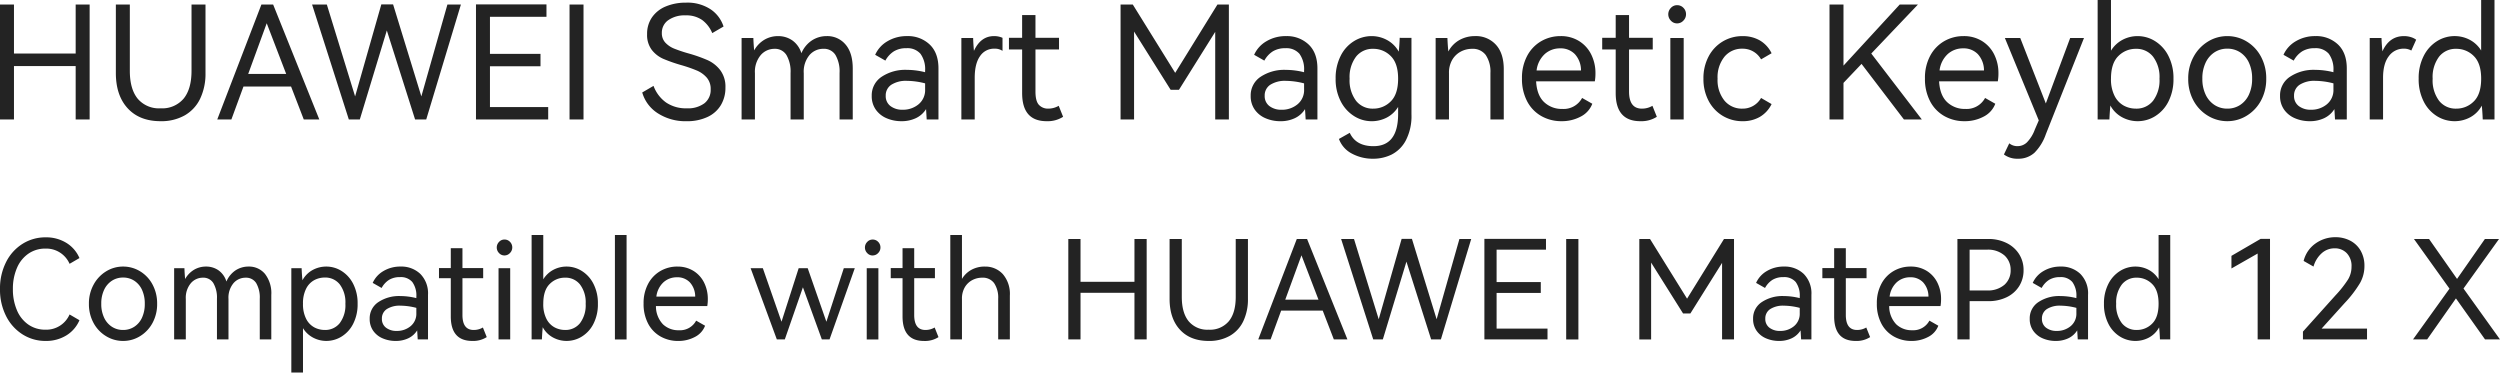
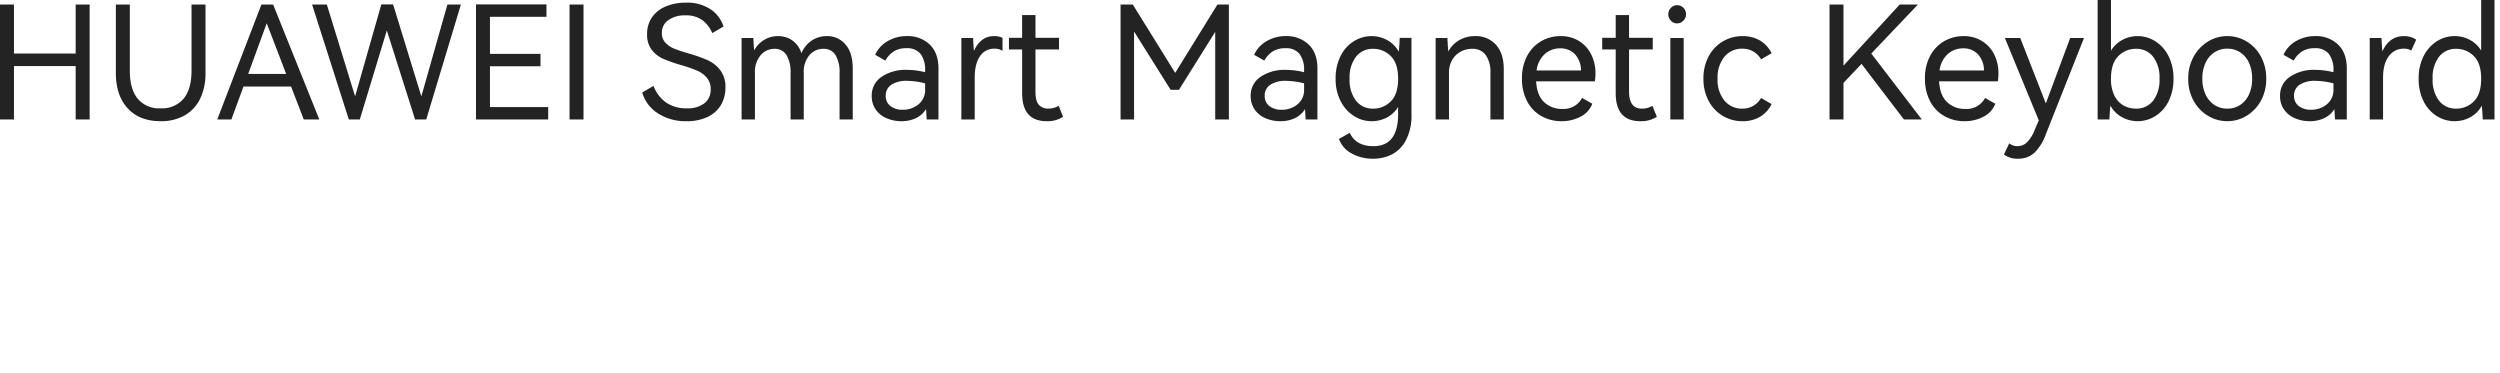
<svg xmlns="http://www.w3.org/2000/svg" width="764.4" height="113.896" viewBox="0 0 764.4 113.896">
  <g id="组_83348" data-name="组 83348" transform="translate(-993.176 -402.104)">
    <path id="路径_3" data-name="路径 3" d="M8.448-18.528H27.312V-33.5h4.272V1.632H27.312v-16.32H8.448V1.632H4.176V-33.5H8.448ZM62.736-33.5h4.272v20.928a17.672,17.672,0,0,1-1.632,7.848A11.626,11.626,0,0,1,60.648.384,14.564,14.564,0,0,1,53.28,2.16q-6.432,0-10.056-3.936T39.6-12.576V-33.5h4.272v20.256q0,5.568,2.4,8.52A8.5,8.5,0,0,0,53.28-1.776a8.574,8.574,0,0,0,7.032-2.952q2.424-2.952,2.424-8.52Zm24.96,0L101.808,1.632H97.056L93.168-8.448H78.624l-3.7,10.08h-4.32L84.1-33.5ZM91.68-12.288l-5.952-15.5-5.664,15.5Zm32.688-21.264,8.64,28.128,7.968-28.08H145.1L134.5,1.632h-3.408l-8.64-27.216L114.192,1.632h-3.36L99.6-33.5h4.512l8.64,28.08,8.016-28.128ZM169.44-14.64H153.984V-2.16h17.808V1.632h-22.08V-33.552h21.552v3.792h-17.28v11.328H169.44ZM182.592,1.632H178.32V-33.5h4.272Zm43.392-9.744a10.226,10.226,0,0,1-1.392,5.352,9.32,9.32,0,0,1-4.08,3.624,14.567,14.567,0,0,1-6.384,1.3,15.624,15.624,0,0,1-8.784-2.4,11.19,11.19,0,0,1-4.8-6.384L204-8.64a10.8,10.8,0,0,0,3.84,5.088,10.8,10.8,0,0,0,6.336,1.776,8.4,8.4,0,0,0,5.376-1.536,5.165,5.165,0,0,0,1.92-4.272,5.225,5.225,0,0,0-1.2-3.576A8.3,8.3,0,0,0,217.32-13.3a43.1,43.1,0,0,0-4.824-1.68A48.613,48.613,0,0,1,207-16.9a9.056,9.056,0,0,1-3.528-2.736,7.523,7.523,0,0,1-1.44-4.8,8.82,8.82,0,0,1,1.536-5.208,9.513,9.513,0,0,1,4.248-3.312,15.673,15.673,0,0,1,6.072-1.128,12.852,12.852,0,0,1,7.608,2.064,10.059,10.059,0,0,1,3.912,5.232l-3.456,2.016a9.558,9.558,0,0,0-3.048-3.984,8.468,8.468,0,0,0-5.16-1.44,8.561,8.561,0,0,0-5.232,1.464,4.633,4.633,0,0,0-1.968,3.912,4.176,4.176,0,0,0,1.08,2.976,7.643,7.643,0,0,0,2.712,1.824,44.894,44.894,0,0,0,4.464,1.488,44.665,44.665,0,0,1,5.808,2.064A10.137,10.137,0,0,1,224.4-13.44,8.381,8.381,0,0,1,225.984-8.112Zm30.96-15.744a7.235,7.235,0,0,1,5.76,2.568q2.208,2.568,2.208,7.368V1.632H260.88V-12.576a10.016,10.016,0,0,0-1.248-5.5,4.138,4.138,0,0,0-3.7-1.9,5.541,5.541,0,0,0-4.248,1.92,7.91,7.91,0,0,0-1.752,5.52V1.632H245.9V-12.576a10.037,10.037,0,0,0-1.248-5.472,4.08,4.08,0,0,0-3.648-1.92,5.512,5.512,0,0,0-4.248,1.944,7.927,7.927,0,0,0-1.752,5.5V1.632h-4.08V-23.28h3.6q.048,1.632.24,3.792a8.7,8.7,0,0,1,3.144-3.264,8.1,8.1,0,0,1,4.152-1.1,7.5,7.5,0,0,1,4.392,1.32,7.452,7.452,0,0,1,2.76,3.912,8.815,8.815,0,0,1,3.24-3.936A8.2,8.2,0,0,1,256.944-23.856Zm24.576,0a9.6,9.6,0,0,1,6.912,2.568q2.688,2.568,2.688,7.32v15.6h-3.6q-.144-2.448-.192-3.168a7.378,7.378,0,0,1-3.1,2.76,10.112,10.112,0,0,1-4.44.936,11.347,11.347,0,0,1-4.488-.888,7.7,7.7,0,0,1-3.336-2.64,7.049,7.049,0,0,1-1.248-4.2,6.783,6.783,0,0,1,3-5.832,13.061,13.061,0,0,1,7.752-2.136,22.932,22.932,0,0,1,5.568.72v-.432a8.031,8.031,0,0,0-1.416-5.208,5.266,5.266,0,0,0-4.3-1.7,7.121,7.121,0,0,0-3.84.96,7.7,7.7,0,0,0-2.592,2.832l-3.12-1.776a9.061,9.061,0,0,1,3.768-4.152A11.442,11.442,0,0,1,281.52-23.856Zm5.52,14.448a22.591,22.591,0,0,0-5.52-.768,8.3,8.3,0,0,0-4.824,1.2,3.876,3.876,0,0,0-1.7,3.36,3.768,3.768,0,0,0,1.44,3.144,5.9,5.9,0,0,0,3.744,1.128A7.393,7.393,0,0,0,285.024-3a5.607,5.607,0,0,0,2.016-4.584ZM329.232.816a8.752,8.752,0,0,1-5.04,1.344q-7.488,0-7.488-8.592V-19.776h-4.032v-3.552H316.7v-6.96h4.08v6.96h7.2v3.552h-7.2V-6.912q0,2.976,1.08,4.1a3.712,3.712,0,0,0,2.808,1.128,6.3,6.3,0,0,0,3.216-.864Zm-27.264-20.16q2.064-4.512,6.144-4.512a6.151,6.151,0,0,1,2.592.528v3.984a4.261,4.261,0,0,0-2.5-.672,5.11,5.11,0,0,0-4.368,2.28q-1.632,2.28-1.632,6.648V1.632h-4.08V-23.28h3.6Q301.776-21.456,301.968-19.344ZM376.416-33.5h3.5V1.632h-4.176V-25.152L364.656-7.44h-2.544L350.928-25.248V1.632H346.8V-33.5h3.744l12.96,20.88Zm20.976,9.648a9.6,9.6,0,0,1,6.912,2.568q2.688,2.568,2.688,7.32v15.6h-3.6q-.144-2.448-.192-3.168a7.378,7.378,0,0,1-3.1,2.76,10.112,10.112,0,0,1-4.44.936,11.347,11.347,0,0,1-4.488-.888,7.7,7.7,0,0,1-3.336-2.64,7.049,7.049,0,0,1-1.248-4.2,6.783,6.783,0,0,1,3-5.832,13.061,13.061,0,0,1,7.752-2.136,22.932,22.932,0,0,1,5.568.72v-.432a8.031,8.031,0,0,0-1.416-5.208,5.266,5.266,0,0,0-4.3-1.7,7.121,7.121,0,0,0-3.84.96,7.7,7.7,0,0,0-2.592,2.832l-3.12-1.776a9.061,9.061,0,0,1,3.768-4.152A11.442,11.442,0,0,1,397.392-23.856Zm5.52,14.448a22.591,22.591,0,0,0-5.52-.768,8.3,8.3,0,0,0-4.824,1.2,3.876,3.876,0,0,0-1.7,3.36,3.768,3.768,0,0,0,1.44,3.144,5.9,5.9,0,0,0,3.744,1.128A7.393,7.393,0,0,0,400.9-3a5.607,5.607,0,0,0,2.016-4.584Zm32.832-13.92V.048a16.06,16.06,0,0,1-1.752,8.04,10.144,10.144,0,0,1-4.368,4.3,12.716,12.716,0,0,1-5.544,1.248,13.419,13.419,0,0,1-6.576-1.584,8.234,8.234,0,0,1-3.936-4.464l3.312-1.872q1.872,4.08,7.248,4.08,7.536,0,7.536-9.84v-2.16a8.89,8.89,0,0,1-3.528,3.288,10.017,10.017,0,0,1-4.584,1.08A10,10,0,0,1,418.2.6a11.438,11.438,0,0,1-4.08-4.512,14.641,14.641,0,0,1-1.56-6.936,14.977,14.977,0,0,1,1.536-6.96,11,11,0,0,1,4.08-4.512,10.238,10.238,0,0,1,5.376-1.536,9.841,9.841,0,0,1,4.728,1.2,8.98,8.98,0,0,1,3.576,3.552q.24-2.256.288-4.224ZM424.032-1.68a7.42,7.42,0,0,0,5.376-2.208q2.256-2.208,2.256-6.96,0-4.7-2.256-6.912a7.42,7.42,0,0,0-5.376-2.208,6.426,6.426,0,0,0-5.232,2.4,10.319,10.319,0,0,0-1.968,6.72A10.4,10.4,0,0,0,418.8-4.08,6.426,6.426,0,0,0,424.032-1.68Zm31.152-22.176a8.21,8.21,0,0,1,6.384,2.64q2.4,2.64,2.4,7.488V1.632h-4.08V-12.576a9.1,9.1,0,0,0-1.416-5.472,4.886,4.886,0,0,0-4.2-1.92,7.306,7.306,0,0,0-3.432.84,6.631,6.631,0,0,0-2.616,2.5,7.763,7.763,0,0,0-1.008,4.1V1.632h-4.08V-23.28h3.6q.1,2.4.288,4.128a8.614,8.614,0,0,1,3.384-3.5A9.581,9.581,0,0,1,455.184-23.856Zm26.16,0a10.434,10.434,0,0,1,5.64,1.512,10.022,10.022,0,0,1,3.72,4.1,12.7,12.7,0,0,1,1.3,5.76,14.338,14.338,0,0,1-.192,2.448H473.856q.24,4.272,2.448,6.36a7.783,7.783,0,0,0,5.568,2.088,6.4,6.4,0,0,0,6.048-3.36l3.12,1.776A7.315,7.315,0,0,1,487.464.768a12.218,12.218,0,0,1-5.832,1.392,12.37,12.37,0,0,1-6.12-1.536,11.039,11.039,0,0,1-4.368-4.488,14.6,14.6,0,0,1-1.608-7.08,14.143,14.143,0,0,1,1.608-6.912,11.221,11.221,0,0,1,4.3-4.464A11.692,11.692,0,0,1,481.344-23.856Zm-.144,3.744a6.915,6.915,0,0,0-4.68,1.728,8.086,8.086,0,0,0-2.52,5.04h13.584a7.358,7.358,0,0,0-1.872-4.992A6.013,6.013,0,0,0,481.2-20.112ZM510.768.816a8.752,8.752,0,0,1-5.04,1.344q-7.536,0-7.536-8.592V-19.776h-4.128v-3.552h4.128v-6.96h4.08v6.96h7.248v3.552h-7.248V-6.912q0,5.232,3.936,5.232a6.3,6.3,0,0,0,3.216-.864Zm6.192-28.56a2.516,2.516,0,0,1-1.9-.84,2.748,2.748,0,0,1-.792-1.944,2.748,2.748,0,0,1,.792-1.944,2.516,2.516,0,0,1,1.9-.84,2.6,2.6,0,0,1,1.944.816,2.723,2.723,0,0,1,.792,1.968,2.707,2.707,0,0,1-.816,1.944A2.591,2.591,0,0,1,516.96-27.744Zm2.016,29.376H514.9V-23.28h4.08ZM536.928-1.68a6.429,6.429,0,0,0,5.712-3.264l3.216,1.872A9.142,9.142,0,0,1,542.232.864a10.352,10.352,0,0,1-5.208,1.3,11.673,11.673,0,0,1-6.1-1.632,11.593,11.593,0,0,1-4.32-4.584,14.143,14.143,0,0,1-1.584-6.792,14.143,14.143,0,0,1,1.584-6.792,11.593,11.593,0,0,1,4.32-4.584,11.673,11.673,0,0,1,6.1-1.632,10.352,10.352,0,0,1,5.208,1.3,9.142,9.142,0,0,1,3.624,3.936l-3.216,1.872a6.429,6.429,0,0,0-5.712-3.264,6.89,6.89,0,0,0-5.472,2.448,9.949,9.949,0,0,0-2.112,6.72,9.949,9.949,0,0,0,2.112,6.72A6.89,6.89,0,0,0,536.928-1.68Zm39.408-16.848,15.456,20.16H586.32L573.36-15.36l-5.52,5.808V1.632h-4.272V-33.5h4.272v18.672L585.024-33.5h5.568Zm28.224-5.328a10.434,10.434,0,0,1,5.64,1.512,10.022,10.022,0,0,1,3.72,4.1,12.7,12.7,0,0,1,1.3,5.76,14.342,14.342,0,0,1-.192,2.448H597.072q.24,4.272,2.448,6.36a7.783,7.783,0,0,0,5.568,2.088,6.4,6.4,0,0,0,6.048-3.36l3.12,1.776A7.315,7.315,0,0,1,610.68.768a12.219,12.219,0,0,1-5.832,1.392,12.37,12.37,0,0,1-6.12-1.536,11.039,11.039,0,0,1-4.368-4.488,14.6,14.6,0,0,1-1.608-7.08,14.143,14.143,0,0,1,1.608-6.912,11.221,11.221,0,0,1,4.3-4.464A11.692,11.692,0,0,1,604.56-23.856Zm-.144,3.744a6.915,6.915,0,0,0-4.68,1.728,8.086,8.086,0,0,0-2.52,5.04H610.8a7.358,7.358,0,0,0-1.872-4.992A6.013,6.013,0,0,0,604.416-20.112Zm32.736-3.168h4.224L629.712,6.144a14.893,14.893,0,0,1-3.48,5.664,7.275,7.275,0,0,1-5.112,1.824,6.711,6.711,0,0,1-4.224-1.3l1.632-3.408a3.842,3.842,0,0,0,2.592.864,4.092,4.092,0,0,0,2.808-1.152A11.047,11.047,0,0,0,626.352,4.7l1.2-2.784-10.368-25.2h4.7l7.824,20.016Zm20.64-.576a10,10,0,0,1,5.352,1.56,11.269,11.269,0,0,1,4.056,4.512,14.83,14.83,0,0,1,1.536,6.936A14.941,14.941,0,0,1,667.2-3.864,11.093,11.093,0,0,1,663.144.624a10.116,10.116,0,0,1-5.352,1.536A9.979,9.979,0,0,1,653.04.96a8.861,8.861,0,0,1-3.6-3.6q-.192,2.064-.288,4.272h-3.6V-34.9h4.08v15.5a9.2,9.2,0,0,1,3.552-3.336A9.812,9.812,0,0,1,657.792-23.856ZM657.264-1.68a6.426,6.426,0,0,0,5.232-2.4,10.4,10.4,0,0,0,1.968-6.768,10.319,10.319,0,0,0-1.968-6.72,6.426,6.426,0,0,0-5.232-2.4,7.42,7.42,0,0,0-5.376,2.208q-2.256,2.208-2.256,6.912a11.141,11.141,0,0,0,1.1,5.28,6.912,6.912,0,0,0,2.832,2.976A7.8,7.8,0,0,0,657.264-1.68Zm15.984-9.168a13.583,13.583,0,0,1,1.656-6.72A12.249,12.249,0,0,1,679.3-22.2a11.2,11.2,0,0,1,5.9-1.656,11.324,11.324,0,0,1,5.9,1.632,11.891,11.891,0,0,1,4.368,4.608,13.842,13.842,0,0,1,1.632,6.768A13.705,13.705,0,0,1,695.472-4.1,12.116,12.116,0,0,1,691.1.5a11.2,11.2,0,0,1-5.9,1.656A11.324,11.324,0,0,1,679.272.5,12.056,12.056,0,0,1,674.88-4.1,13.705,13.705,0,0,1,673.248-10.848Zm4.32,0a11.049,11.049,0,0,0,1.008,4.9,7.612,7.612,0,0,0,2.736,3.168,7.068,7.068,0,0,0,3.888,1.1,7.068,7.068,0,0,0,3.888-1.1A7.453,7.453,0,0,0,691.8-5.952a11.278,11.278,0,0,0,.984-4.9,11.278,11.278,0,0,0-.984-4.9,7.453,7.453,0,0,0-2.712-3.168,7.068,7.068,0,0,0-3.888-1.1,7.068,7.068,0,0,0-3.888,1.1,7.612,7.612,0,0,0-2.736,3.168A11.049,11.049,0,0,0,677.568-10.848Zm34.56-13.008a9.6,9.6,0,0,1,6.912,2.568q2.688,2.568,2.688,7.32v15.6h-3.6q-.144-2.448-.192-3.168a7.377,7.377,0,0,1-3.1,2.76,10.112,10.112,0,0,1-4.44.936,11.347,11.347,0,0,1-4.488-.888,7.7,7.7,0,0,1-3.336-2.64,7.049,7.049,0,0,1-1.248-4.2,6.783,6.783,0,0,1,3-5.832,13.061,13.061,0,0,1,7.752-2.136,22.932,22.932,0,0,1,5.568.72v-.432a8.032,8.032,0,0,0-1.416-5.208,5.266,5.266,0,0,0-4.3-1.7,7.121,7.121,0,0,0-3.84.96,7.705,7.705,0,0,0-2.592,2.832l-3.12-1.776a9.061,9.061,0,0,1,3.768-4.152A11.442,11.442,0,0,1,712.128-23.856Zm5.52,14.448a22.59,22.59,0,0,0-5.52-.768,8.3,8.3,0,0,0-4.824,1.2,3.876,3.876,0,0,0-1.7,3.36,3.768,3.768,0,0,0,1.44,3.144,5.9,5.9,0,0,0,3.744,1.128A7.393,7.393,0,0,0,715.632-3a5.607,5.607,0,0,0,2.016-4.584ZM739.2-23.856a7.033,7.033,0,0,1,2.136.312,5.2,5.2,0,0,1,1.608.792l-1.488,3.312a4.4,4.4,0,0,0-2.3-.576,5.53,5.53,0,0,0-4.56,2.28q-1.776,2.28-1.776,6.648V1.632h-4.08V-23.28h3.6q.1,2.4.288,4.08Q734.736-23.856,739.2-23.856ZM762.816-34.9h4.08V1.632h-3.6q-.1-2.5-.288-4.224A8.745,8.745,0,0,1,759.432.984,10,10,0,0,1,754.7,2.16,10.2,10.2,0,0,1,749.3.624a11.093,11.093,0,0,1-4.056-4.488,14.941,14.941,0,0,1-1.536-6.984,14.83,14.83,0,0,1,1.536-6.936A11.269,11.269,0,0,1,749.3-22.3a10.081,10.081,0,0,1,5.4-1.56,9.886,9.886,0,0,1,4.56,1.1,9.022,9.022,0,0,1,3.552,3.312ZM755.184-1.68a7.42,7.42,0,0,0,5.376-2.208q2.256-2.208,2.256-6.96,0-4.7-2.256-6.912a7.42,7.42,0,0,0-5.376-2.208,6.426,6.426,0,0,0-5.232,2.4,10.319,10.319,0,0,0-1.968,6.72,10.4,10.4,0,0,0,1.968,6.768A6.426,6.426,0,0,0,755.184-1.68Z" transform="translate(989 437)" fill="#232323" />
-     <path id="路径_2" data-name="路径 2" d="M15.488,5.687A7.765,7.765,0,0,0,22.873,1.03l3.021,1.762A10.065,10.065,0,0,1,21.866,7.45a11.763,11.763,0,0,1-6.294,1.678A13.007,13.007,0,0,1,8.481,7.114,14.053,14.053,0,0,1,3.446,1.492,17.8,17.8,0,0,1,1.6-6.732a17.8,17.8,0,0,1,1.846-8.224,13.9,13.9,0,0,1,5.035-5.6,13.109,13.109,0,0,1,7.091-1.993,11.763,11.763,0,0,1,6.294,1.678,10.065,10.065,0,0,1,4.028,4.657l-3.021,1.762a7.765,7.765,0,0,0-7.385-4.657,8.983,8.983,0,0,0-5.2,1.552,10.04,10.04,0,0,0-3.5,4.364A15.9,15.9,0,0,0,5.544-6.732,16.047,16.047,0,0,0,6.782-.25a10.022,10.022,0,0,0,3.5,4.385A8.983,8.983,0,0,0,15.488,5.687Zm13.3-7.93a11.874,11.874,0,0,1,1.448-5.874,10.707,10.707,0,0,1,3.839-4.049,9.791,9.791,0,0,1,5.161-1.448A9.9,9.9,0,0,1,44.4-12.187a10.4,10.4,0,0,1,3.818,4.028,12.1,12.1,0,0,1,1.427,5.916,11.98,11.98,0,0,1-1.427,5.9A10.591,10.591,0,0,1,44.4,7.68a9.791,9.791,0,0,1-5.161,1.448A9.9,9.9,0,0,1,34.055,7.68a10.539,10.539,0,0,1-3.839-4.028A11.98,11.98,0,0,1,28.789-2.243Zm3.776,0a9.658,9.658,0,0,0,.881,4.28,6.654,6.654,0,0,0,2.392,2.769,6.178,6.178,0,0,0,3.4.965,6.178,6.178,0,0,0,3.4-.965,6.515,6.515,0,0,0,2.371-2.769,9.859,9.859,0,0,0,.86-4.28,9.859,9.859,0,0,0-.86-4.28,6.515,6.515,0,0,0-2.371-2.769,6.178,6.178,0,0,0-3.4-.965,6.178,6.178,0,0,0-3.4.965,6.654,6.654,0,0,0-2.392,2.769A9.658,9.658,0,0,0,32.565-2.243ZM77.587-13.614a6.324,6.324,0,0,1,5.035,2.245,9.6,9.6,0,0,1,1.93,6.441V8.666H81.027V-3.753a8.755,8.755,0,0,0-1.091-4.8,3.617,3.617,0,0,0-3.231-1.657,4.844,4.844,0,0,0-3.713,1.678,6.915,6.915,0,0,0-1.531,4.825V8.666H67.936V-3.753a8.774,8.774,0,0,0-1.091-4.783,3.566,3.566,0,0,0-3.189-1.678,4.818,4.818,0,0,0-3.713,1.7,6.929,6.929,0,0,0-1.531,4.8V8.666H54.845V-13.11h3.147q.042,1.427.21,3.315a7.608,7.608,0,0,1,2.748-2.853,7.084,7.084,0,0,1,3.629-.965,6.552,6.552,0,0,1,3.839,1.154,6.514,6.514,0,0,1,2.413,3.42,7.706,7.706,0,0,1,2.832-3.441A7.17,7.17,0,0,1,77.587-13.614Zm23.79,0a8.742,8.742,0,0,1,4.678,1.364A9.85,9.85,0,0,1,109.6-8.306a12.964,12.964,0,0,1,1.343,6.063,13.06,13.06,0,0,1-1.343,6.1,9.7,9.7,0,0,1-3.545,3.923,8.842,8.842,0,0,1-4.678,1.343,8.617,8.617,0,0,1-4.007-.986,8,8,0,0,1-3.126-2.916V18.778H90.678V-13.11h3.147q.084,2.1.252,3.692A7.784,7.784,0,0,1,97.2-12.565,8.684,8.684,0,0,1,101.377-13.614Zm-.462,19.385a5.617,5.617,0,0,0,4.573-2.1,9.092,9.092,0,0,0,1.72-5.916,9.092,9.092,0,0,0-1.72-5.916,5.617,5.617,0,0,0-4.573-2.1,6.82,6.82,0,0,0-3.231.8,6.042,6.042,0,0,0-2.476,2.6,9.739,9.739,0,0,0-.965,4.615,9.739,9.739,0,0,0,.965,4.615,6.042,6.042,0,0,0,2.476,2.6A6.82,6.82,0,0,0,100.916,5.771Zm23.161-19.385a8.388,8.388,0,0,1,6.042,2.245,8.432,8.432,0,0,1,2.35,6.4V8.666h-3.147q-.126-2.14-.168-2.769a6.449,6.449,0,0,1-2.706,2.413,8.839,8.839,0,0,1-3.881.818,9.919,9.919,0,0,1-3.923-.776,6.728,6.728,0,0,1-2.916-2.308,6.162,6.162,0,0,1-1.091-3.671,5.929,5.929,0,0,1,2.622-5.1,11.417,11.417,0,0,1,6.776-1.867,20.046,20.046,0,0,1,4.867.629v-.378a7.021,7.021,0,0,0-1.238-4.552,4.6,4.6,0,0,0-3.755-1.49,6.225,6.225,0,0,0-3.357.839,6.735,6.735,0,0,0-2.266,2.476L115.559-8.62a7.921,7.921,0,0,1,3.294-3.629A10,10,0,0,1,124.077-13.614ZM128.9-.984a19.747,19.747,0,0,0-4.825-.671A7.253,7.253,0,0,0,119.86-.606a3.388,3.388,0,0,0-1.49,2.937,3.294,3.294,0,0,0,1.259,2.748,5.153,5.153,0,0,0,3.273.986,6.462,6.462,0,0,0,4.238-1.448A4.9,4.9,0,0,0,128.9.61Zm21.525,8.937a7.65,7.65,0,0,1-4.406,1.175q-6.587,0-6.587-7.511V-10.047h-3.608v-3.1h3.608v-6.084H143v6.084h6.336v3.1H143V1.2q0,4.573,3.441,4.573a5.5,5.5,0,0,0,2.811-.755Zm5.413-24.965a2.2,2.2,0,0,1-1.657-.734,2.4,2.4,0,0,1-.692-1.7,2.4,2.4,0,0,1,.692-1.7,2.2,2.2,0,0,1,1.657-.734,2.276,2.276,0,0,1,1.7.713,2.381,2.381,0,0,1,.692,1.72,2.366,2.366,0,0,1-.713,1.7A2.265,2.265,0,0,1,155.839-17.012ZM157.6,8.666h-3.566V-13.11H157.6Zm17.245-22.28a8.742,8.742,0,0,1,4.678,1.364,9.85,9.85,0,0,1,3.546,3.944,12.964,12.964,0,0,1,1.343,6.063,13.06,13.06,0,0,1-1.343,6.1,9.7,9.7,0,0,1-3.546,3.923,8.842,8.842,0,0,1-4.678,1.343,8.723,8.723,0,0,1-4.154-1.049,7.746,7.746,0,0,1-3.147-3.147q-.168,1.8-.252,3.734h-3.147v-31.93h3.566V-9.711a8.045,8.045,0,0,1,3.1-2.916A8.577,8.577,0,0,1,174.847-13.614Zm-.462,19.385a5.617,5.617,0,0,0,4.573-2.1,9.092,9.092,0,0,0,1.72-5.916,9.02,9.02,0,0,0-1.72-5.874,5.617,5.617,0,0,0-4.573-2.1,6.486,6.486,0,0,0-4.7,1.93q-1.972,1.93-1.972,6.042a9.739,9.739,0,0,0,.965,4.615,6.042,6.042,0,0,0,2.476,2.6A6.82,6.82,0,0,0,174.385,5.771Zm18.8,2.9h-3.566v-31.93h3.566Zm15.525-22.28a9.121,9.121,0,0,1,4.93,1.322A8.761,8.761,0,0,1,216.889-8.7a11.1,11.1,0,0,1,1.133,5.035,12.537,12.537,0,0,1-.168,2.14H202.162a7.962,7.962,0,0,0,2.14,5.56,6.8,6.8,0,0,0,4.867,1.825,5.6,5.6,0,0,0,5.287-2.937l2.727,1.552a6.394,6.394,0,0,1-3.126,3.441,10.681,10.681,0,0,1-5.1,1.217,10.813,10.813,0,0,1-5.35-1.343,9.65,9.65,0,0,1-3.818-3.923,12.763,12.763,0,0,1-1.406-6.189,12.363,12.363,0,0,1,1.406-6.042,9.809,9.809,0,0,1,3.755-3.9A10.22,10.22,0,0,1,208.707-13.614Zm-.126,3.273A6.045,6.045,0,0,0,204.49-8.83a7.069,7.069,0,0,0-2.2,4.406h11.874a6.432,6.432,0,0,0-1.636-4.364A5.256,5.256,0,0,0,208.581-10.341Zm39.986-2.769,5.706,16.364L259.6-13.11h3.357l-7.72,21.776h-2.35L247.1-7.278,241.561,8.666h-2.434L231.113-13.11h3.734l5.706,16.364L245.8-13.11Zm19.846-3.9a2.2,2.2,0,0,1-1.657-.734,2.4,2.4,0,0,1-.692-1.7,2.4,2.4,0,0,1,.692-1.7,2.2,2.2,0,0,1,1.657-.734,2.276,2.276,0,0,1,1.7.713,2.381,2.381,0,0,1,.692,1.72,2.366,2.366,0,0,1-.713,1.7A2.265,2.265,0,0,1,268.414-17.012Zm1.762,25.679H266.61V-13.11h3.566Zm18.378-.713a7.651,7.651,0,0,1-4.406,1.175q-6.587,0-6.587-7.511V-10.047h-3.608v-3.1h3.608v-6.084h3.566v6.084h6.336v3.1h-6.336V1.2q0,4.573,3.441,4.573a5.5,5.5,0,0,0,2.811-.755Zm14.14-21.567a7.209,7.209,0,0,1,5.539,2.308,9.272,9.272,0,0,1,2.14,6.546V8.666h-3.566V-3.753a7.953,7.953,0,0,0-1.238-4.783,4.271,4.271,0,0,0-3.671-1.678,6.386,6.386,0,0,0-3,.734A5.8,5.8,0,0,0,296.61-7.3a6.786,6.786,0,0,0-.881,3.587V8.666h-3.566v-31.93h3.566V-9.837a7.644,7.644,0,0,1,2.937-2.811A8.4,8.4,0,0,1,302.694-13.614Zm29.287,4.657h16.49V-22.047h3.734V8.666h-3.734V-5.6h-16.49V8.666h-3.734V-22.047h3.734Zm47.455-13.091h3.734V-3.753a15.447,15.447,0,0,1-1.427,6.86,10.162,10.162,0,0,1-4.133,4.469,12.731,12.731,0,0,1-6.441,1.552q-5.622,0-8.79-3.441t-3.168-9.441V-22.047h3.734V-4.341q0,4.867,2.1,7.448a7.434,7.434,0,0,0,6.126,2.58,7.5,7.5,0,0,0,6.147-2.58q2.119-2.58,2.119-7.448Zm21.818,0L413.59,8.666h-4.154l-3.4-8.811H393.325l-3.231,8.811h-3.776l11.79-30.714ZM404.737-3.5l-5.2-13.553L394.583-3.5Zm28.574-18.588L440.864,2.5l6.965-24.546h3.608L442.164,8.666h-2.979l-7.553-23.79-7.217,23.79h-2.937L411.66-22.047H415.6L423.157,2.5l7.007-24.588Zm39.4,16.532H459.2V5.352h15.567V8.666h-19.3V-22.089H474.3v3.315H459.2v9.9H472.71Zm11.5,14.224h-3.734V-22.047h3.734Zm44.518-30.714h3.063V8.666h-3.65V-14.746L518.445.736h-2.224L506.445-14.83v23.5h-3.608V-22.047h3.273L517.438-3.8Zm18.336,8.434a8.388,8.388,0,0,1,6.042,2.245,8.432,8.432,0,0,1,2.35,6.4V8.666h-3.147q-.126-2.14-.168-2.769a6.449,6.449,0,0,1-2.706,2.413,8.839,8.839,0,0,1-3.881.818,9.919,9.919,0,0,1-3.923-.776,6.728,6.728,0,0,1-2.916-2.308,6.162,6.162,0,0,1-1.091-3.671,5.929,5.929,0,0,1,2.622-5.1,11.417,11.417,0,0,1,6.776-1.867,20.046,20.046,0,0,1,4.867.629v-.378a7.02,7.02,0,0,0-1.238-4.552,4.6,4.6,0,0,0-3.755-1.49,6.225,6.225,0,0,0-3.357.839,6.735,6.735,0,0,0-2.266,2.476L538.543-8.62a7.92,7.92,0,0,1,3.294-3.629A10,10,0,0,1,547.06-13.614Zm4.825,12.63a19.748,19.748,0,0,0-4.825-.671,7.253,7.253,0,0,0-4.217,1.049,3.388,3.388,0,0,0-1.49,2.937,3.294,3.294,0,0,0,1.259,2.748,5.153,5.153,0,0,0,3.273.986,6.462,6.462,0,0,0,4.238-1.448A4.9,4.9,0,0,0,551.886.61ZM573.41,7.953A7.651,7.651,0,0,1,569,9.128q-6.587,0-6.588-7.511V-10.047h-3.608v-3.1h3.608v-6.084h3.567v6.084h6.336v3.1h-6.336V1.2q0,4.573,3.441,4.573a5.5,5.5,0,0,0,2.811-.755Zm12.378-21.567a9.121,9.121,0,0,1,4.93,1.322A8.76,8.76,0,0,1,593.97-8.7,11.1,11.1,0,0,1,595.1-3.669a12.53,12.53,0,0,1-.168,2.14H579.243a7.962,7.962,0,0,0,2.14,5.56,6.8,6.8,0,0,0,4.867,1.825,5.6,5.6,0,0,0,5.287-2.937l2.727,1.552a6.394,6.394,0,0,1-3.126,3.441,10.68,10.68,0,0,1-5.1,1.217,10.813,10.813,0,0,1-5.35-1.343,9.651,9.651,0,0,1-3.818-3.923,12.763,12.763,0,0,1-1.406-6.189,12.363,12.363,0,0,1,1.406-6.042,9.809,9.809,0,0,1,3.755-3.9A10.22,10.22,0,0,1,585.788-13.614Zm-.126,3.273a6.045,6.045,0,0,0-4.091,1.511,7.068,7.068,0,0,0-2.2,4.406h11.874a6.432,6.432,0,0,0-1.636-4.364A5.257,5.257,0,0,0,585.662-10.341Zm23.874-11.706A12.35,12.35,0,0,1,615.1-20.83a9.41,9.41,0,0,1,3.839,3.378,8.939,8.939,0,0,1,1.385,4.93,9.042,9.042,0,0,1-1.364,4.93,9.121,9.121,0,0,1-3.818,3.357,12.631,12.631,0,0,1-5.6,1.2H603.83V8.666H600.1V-22.047Zm-.462,15.734a7.7,7.7,0,0,0,5.413-1.741,5.806,5.806,0,0,0,1.888-4.469,5.872,5.872,0,0,0-1.888-4.49,7.643,7.643,0,0,0-5.413-1.762H603.83V-6.313Zm22.574-7.3a8.388,8.388,0,0,1,6.042,2.245,8.432,8.432,0,0,1,2.35,6.4V8.666h-3.147q-.126-2.14-.168-2.769a6.449,6.449,0,0,1-2.706,2.413,8.839,8.839,0,0,1-3.881.818,9.919,9.919,0,0,1-3.923-.776A6.728,6.728,0,0,1,623.3,6.044a6.162,6.162,0,0,1-1.091-3.671,5.929,5.929,0,0,1,2.622-5.1,11.417,11.417,0,0,1,6.776-1.867,20.045,20.045,0,0,1,4.867.629v-.378a7.02,7.02,0,0,0-1.238-4.552,4.6,4.6,0,0,0-3.755-1.49,6.225,6.225,0,0,0-3.357.839,6.735,6.735,0,0,0-2.266,2.476L623.131-8.62a7.921,7.921,0,0,1,3.294-3.629A10,10,0,0,1,631.649-13.614Zm4.825,12.63a19.747,19.747,0,0,0-4.825-.671,7.253,7.253,0,0,0-4.217,1.049,3.388,3.388,0,0,0-1.49,2.937A3.294,3.294,0,0,0,627.2,5.079a5.153,5.153,0,0,0,3.273.986,6.462,6.462,0,0,0,4.238-1.448A4.9,4.9,0,0,0,636.474.61Zm25.133-22.28h3.566V8.666h-3.147q-.084-2.182-.252-3.692A7.644,7.644,0,0,1,658.649,8.1a8.742,8.742,0,0,1-4.133,1.028,8.914,8.914,0,0,1-4.72-1.343,9.7,9.7,0,0,1-3.545-3.923,13.06,13.06,0,0,1-1.343-6.1,12.963,12.963,0,0,1,1.343-6.063A9.85,9.85,0,0,1,649.8-12.25a8.812,8.812,0,0,1,4.72-1.364,8.641,8.641,0,0,1,3.986.965,7.886,7.886,0,0,1,3.1,2.9ZM654.936,5.771a6.486,6.486,0,0,0,4.7-1.93q1.972-1.93,1.972-6.084,0-4.112-1.972-6.042a6.486,6.486,0,0,0-4.7-1.93,5.617,5.617,0,0,0-4.573,2.1,9.02,9.02,0,0,0-1.72,5.874,9.092,9.092,0,0,0,1.72,5.916A5.617,5.617,0,0,0,654.936,5.771Zm28.951-18.8v-3.86l8.937-5.2h2.853V8.666H691.9V-17.6ZM711.454,5.352h13.888V8.666H705.747V6.275L715.692-4.8a33.471,33.471,0,0,0,3.86-4.888,7.519,7.519,0,0,0,1.049-3.881,5.618,5.618,0,0,0-1.469-4.154,5.007,5.007,0,0,0-3.692-1.469,5.813,5.813,0,0,0-3.986,1.531,8.574,8.574,0,0,0-2.476,4.049l-3.021-1.72a9.2,9.2,0,0,1,3.65-5.35,10.366,10.366,0,0,1,6.084-1.909,9.639,9.639,0,0,1,4.448,1.028,7.846,7.846,0,0,1,3.21,3.021,9.172,9.172,0,0,1,1.2,4.8A10.525,10.525,0,0,1,723.2-8.579a35.2,35.2,0,0,1-4.7,6.126Zm54.252-27.4L754.839-6.9,766,8.666h-4.573l-8.9-12.546L743.72,8.666H739.4L750.559-6.858,739.692-22.047h4.615l8.56,12.21,8.518-12.21Z" transform="translate(991.576 497.222)" fill="#232323" />
  </g>
</svg>